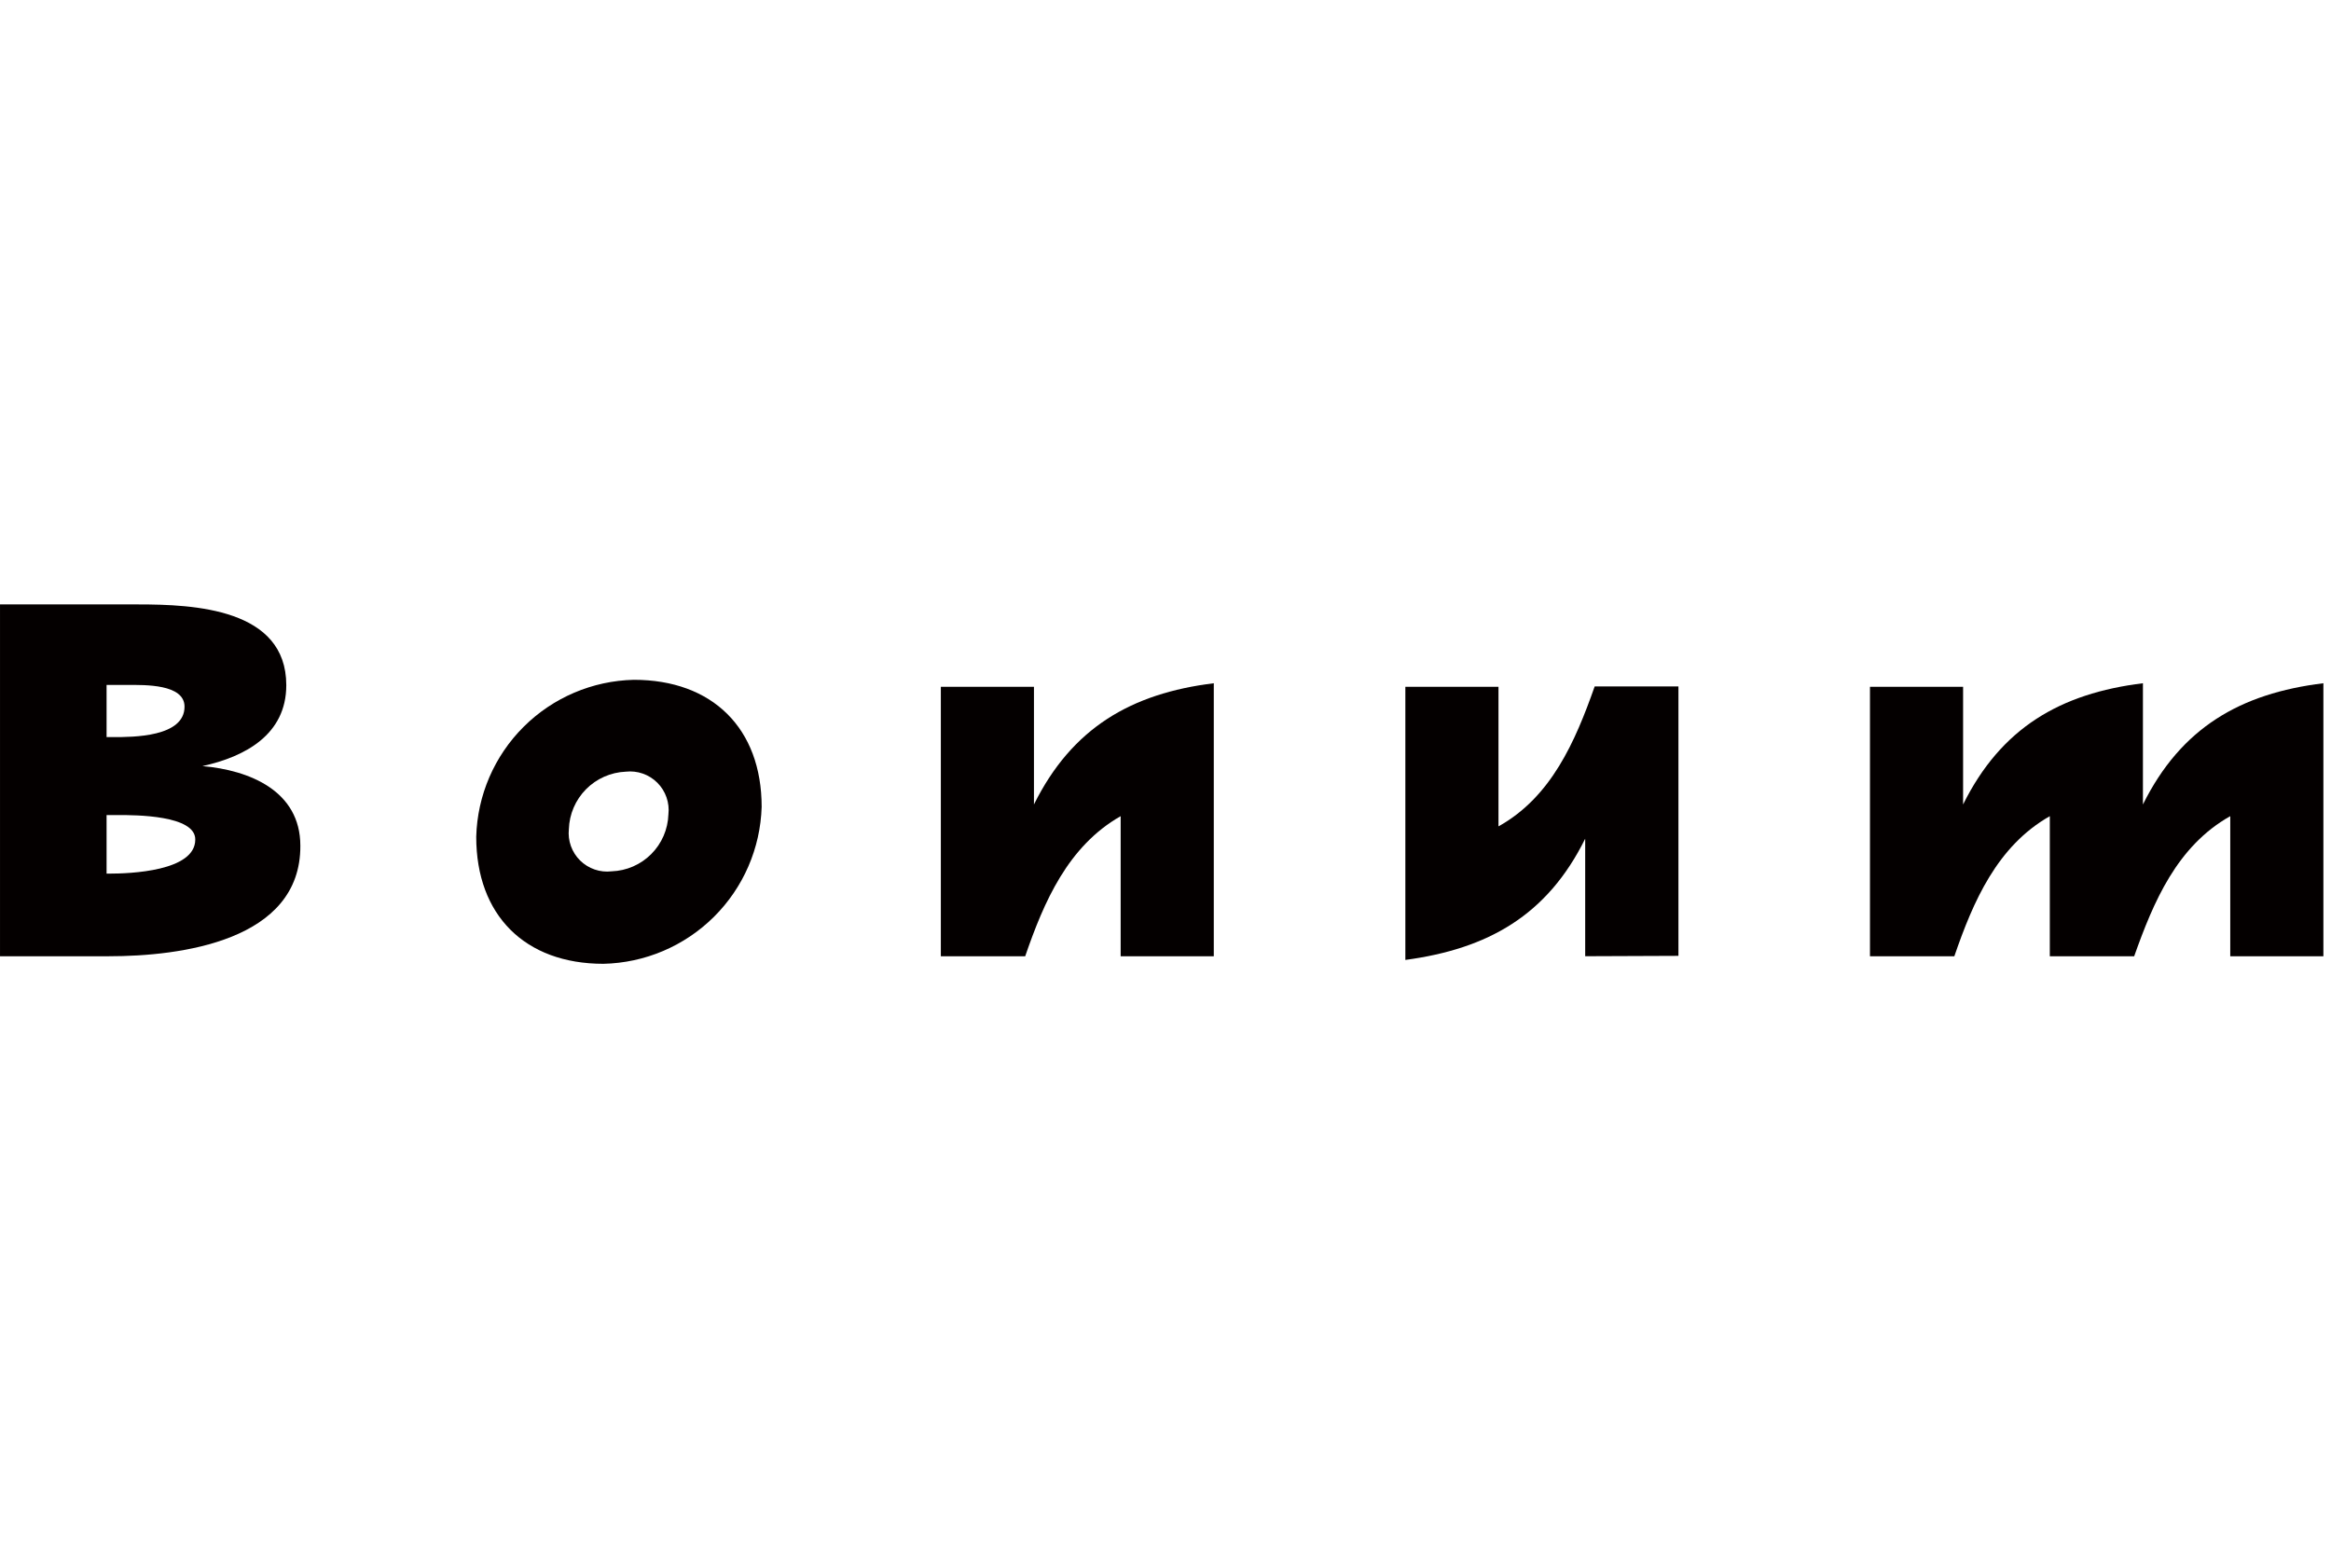
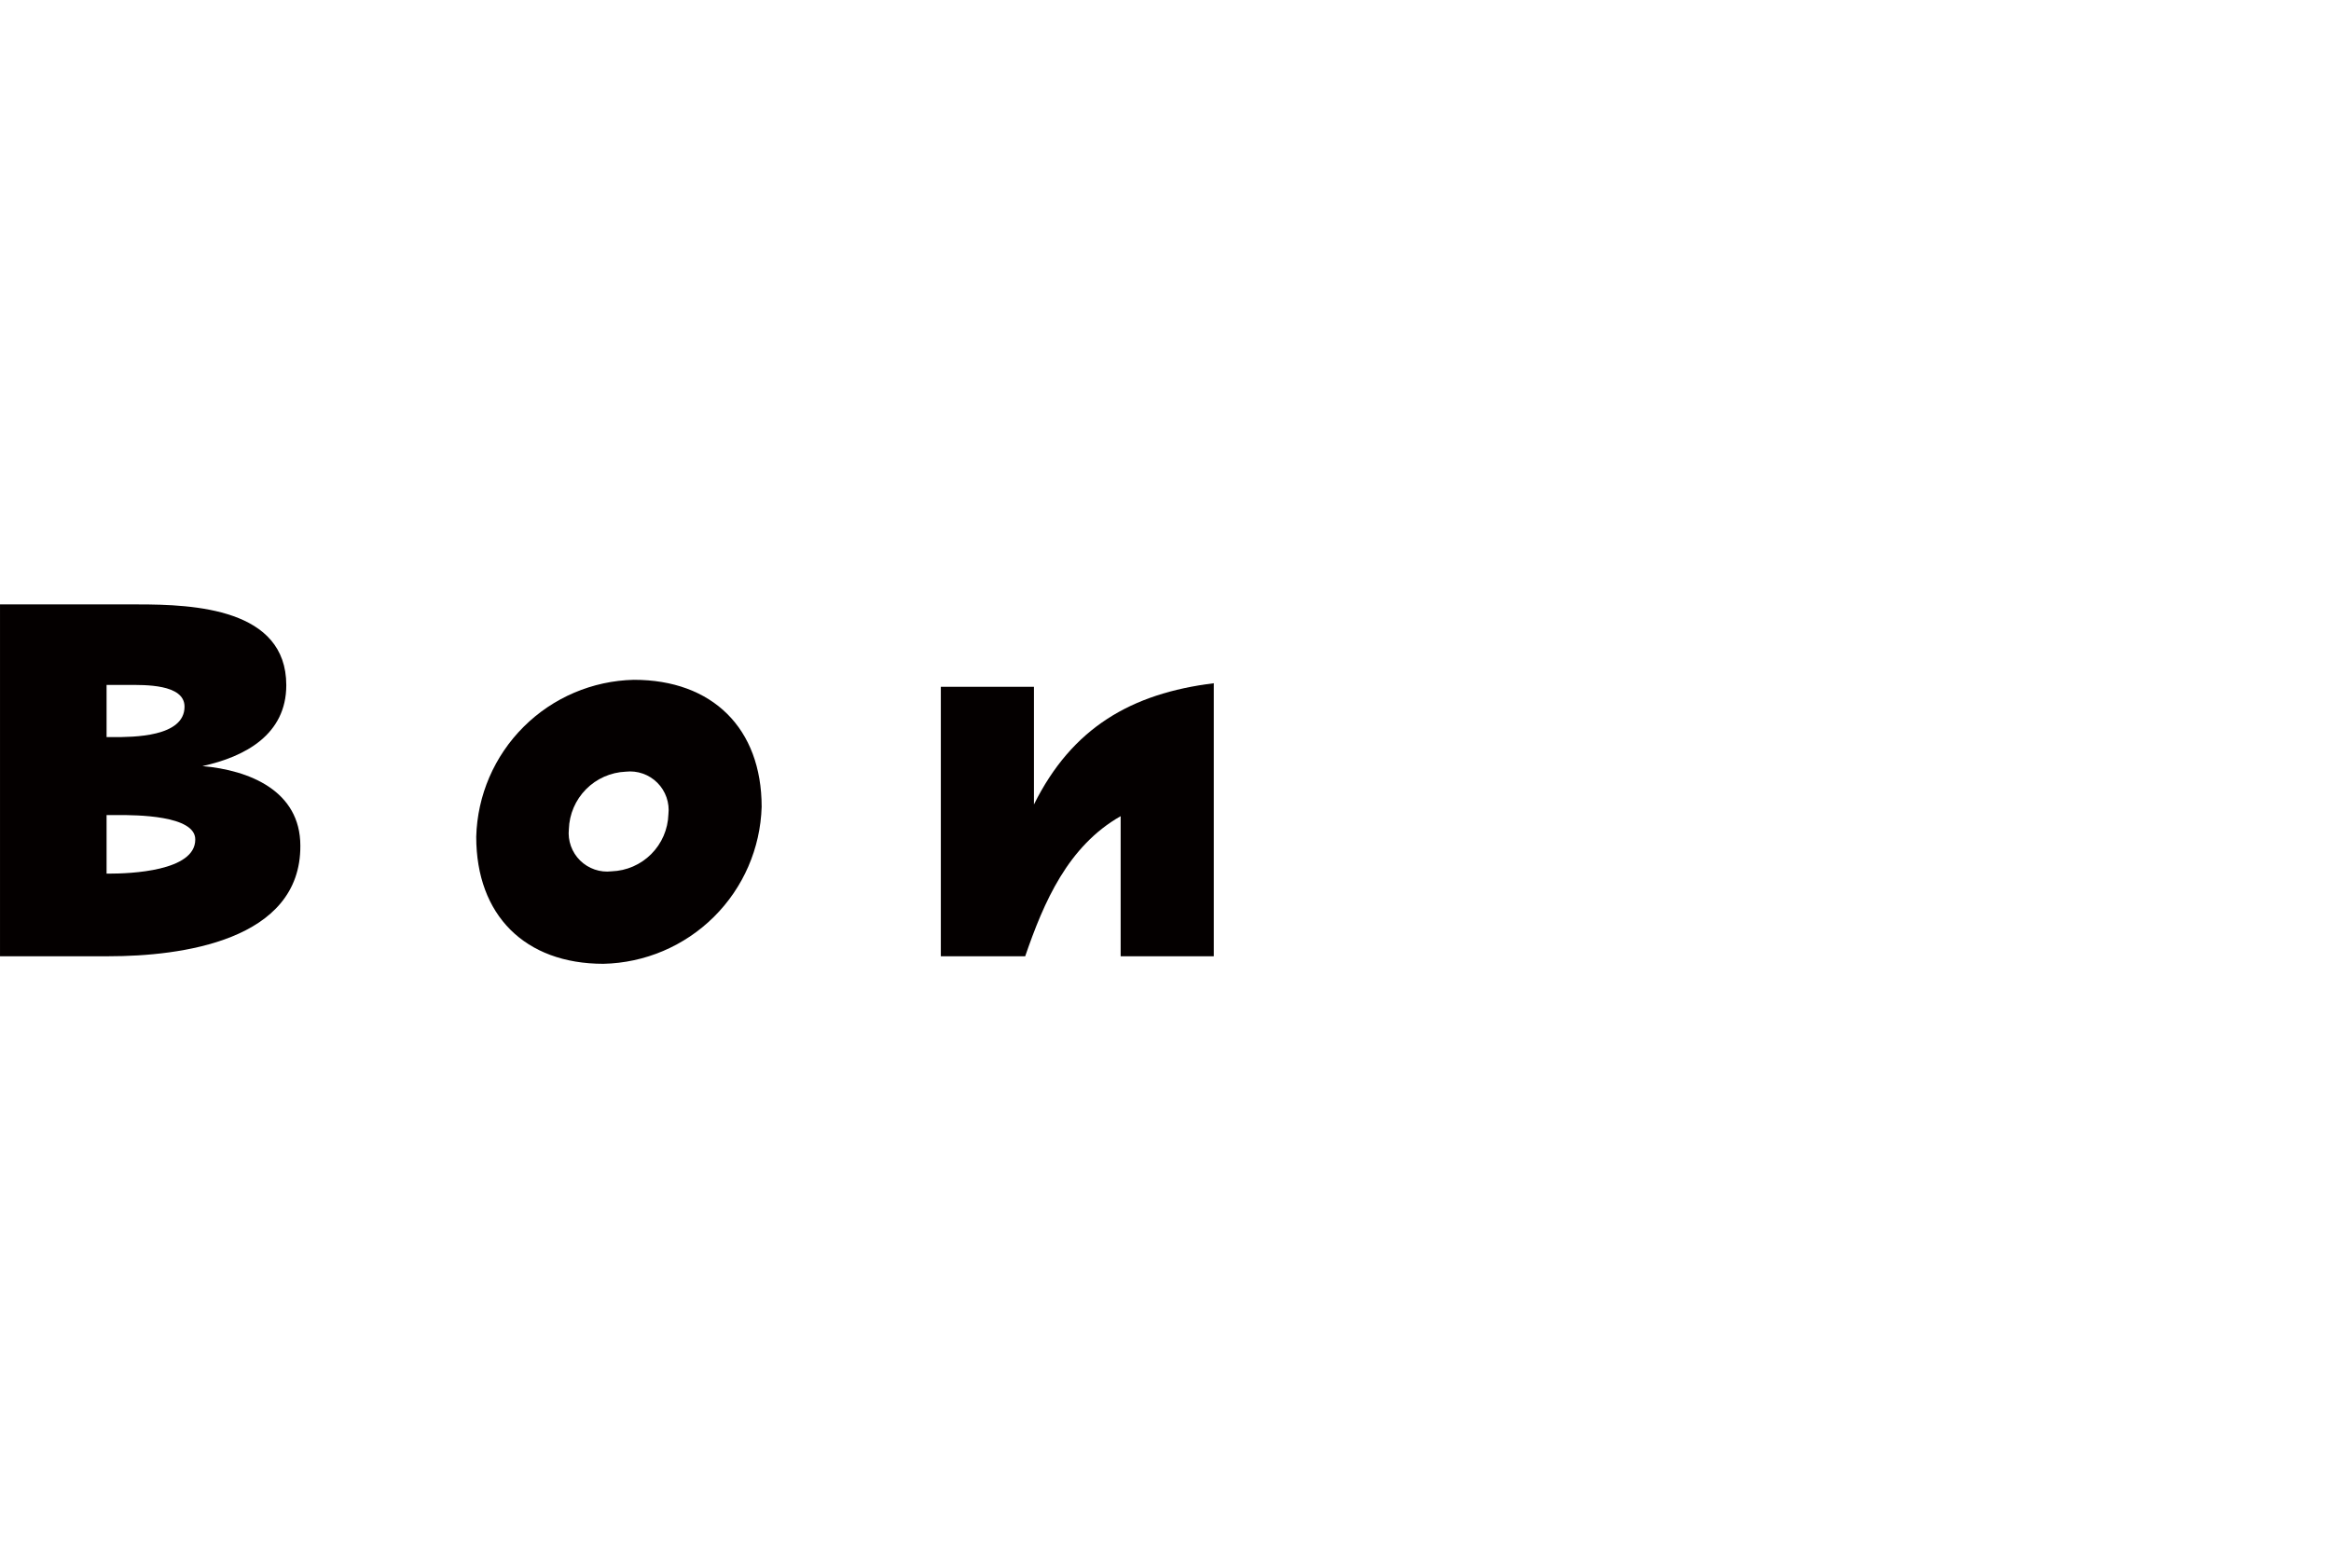
<svg xmlns="http://www.w3.org/2000/svg" width="214" height="144" viewBox="0 0 214 144" fill="none">
  <g clip-path="url(#clip0_3154_14927)">
    <path d="M9.999 87.806H0.001V55.5H12.694C17.802 55.5 26.283 55.874 26.283 62.917C26.283 67.447 22.512 69.485 18.583 70.345C22.886 70.719 27.574 72.61 27.574 77.66C27.619 86.402 16.567 87.806 9.999 87.806ZM11.777 62.894H9.784V67.684H10.385C12.208 67.684 16.941 67.684 16.941 64.887C16.941 62.792 13.227 62.894 11.766 62.894H11.777ZM10.917 74.841H9.784V80.22H9.999C11.936 80.22 17.926 80.004 17.926 77.094C17.96 74.841 12.366 74.841 10.917 74.841Z" fill="#040000" />
    <path d="M55.396 88.5C48.194 88.5 43.721 84.039 43.721 76.837C43.822 73.036 45.38 69.419 48.075 66.736C50.768 64.052 54.391 62.508 58.193 62.422C65.406 62.422 69.924 66.883 69.924 74.085C69.812 77.892 68.242 81.511 65.538 84.193C62.834 86.876 59.203 88.418 55.396 88.5ZM57.445 70.858C56.07 70.917 54.768 71.494 53.8 72.472C52.832 73.451 52.27 74.759 52.225 76.135C52.17 76.662 52.235 77.194 52.414 77.693C52.593 78.191 52.882 78.643 53.259 79.015C53.637 79.387 54.093 79.669 54.594 79.841C55.095 80.013 55.628 80.07 56.154 80.007C57.523 79.959 58.821 79.394 59.788 78.424C60.755 77.455 61.318 76.155 61.363 74.787C61.425 74.257 61.365 73.72 61.19 73.217C61.015 72.713 60.729 72.255 60.352 71.877C59.976 71.499 59.519 71.212 59.015 71.035C58.512 70.859 57.975 70.798 57.445 70.858Z" fill="#040000" />
    <path d="M102.883 87.807V74.943C98.048 77.695 95.84 82.802 94.119 87.807H86.374V63.065H94.923V73.868C98.422 66.824 103.857 63.676 111.433 62.736V87.807H102.883Z" fill="#040000" />
-     <path d="M145.53 87.804V77.013C142.042 84.056 136.607 87.125 129.02 88.144V63.062H137.57V75.88C142.416 73.185 144.624 68.078 146.402 63.028H154.091V87.77L145.53 87.804Z" fill="#040000" />
-     <path d="M204.751 87.807V74.943C199.859 77.695 197.708 82.802 195.93 87.807H188.185V74.943C183.338 77.695 181.141 82.802 179.42 87.807H171.675V63.065H180.224V73.868C183.723 66.824 189.147 63.676 196.734 62.736V73.868C200.233 66.824 205.668 63.676 213.301 62.736V87.807H204.751Z" fill="#040000" />
  </g>
  <defs>
    <clipPath id="clip0_3154_14927">
      <rect width="213.3" height="144" fill="white" transform="translate(0.001)" />
    </clipPath>
  </defs>
</svg>